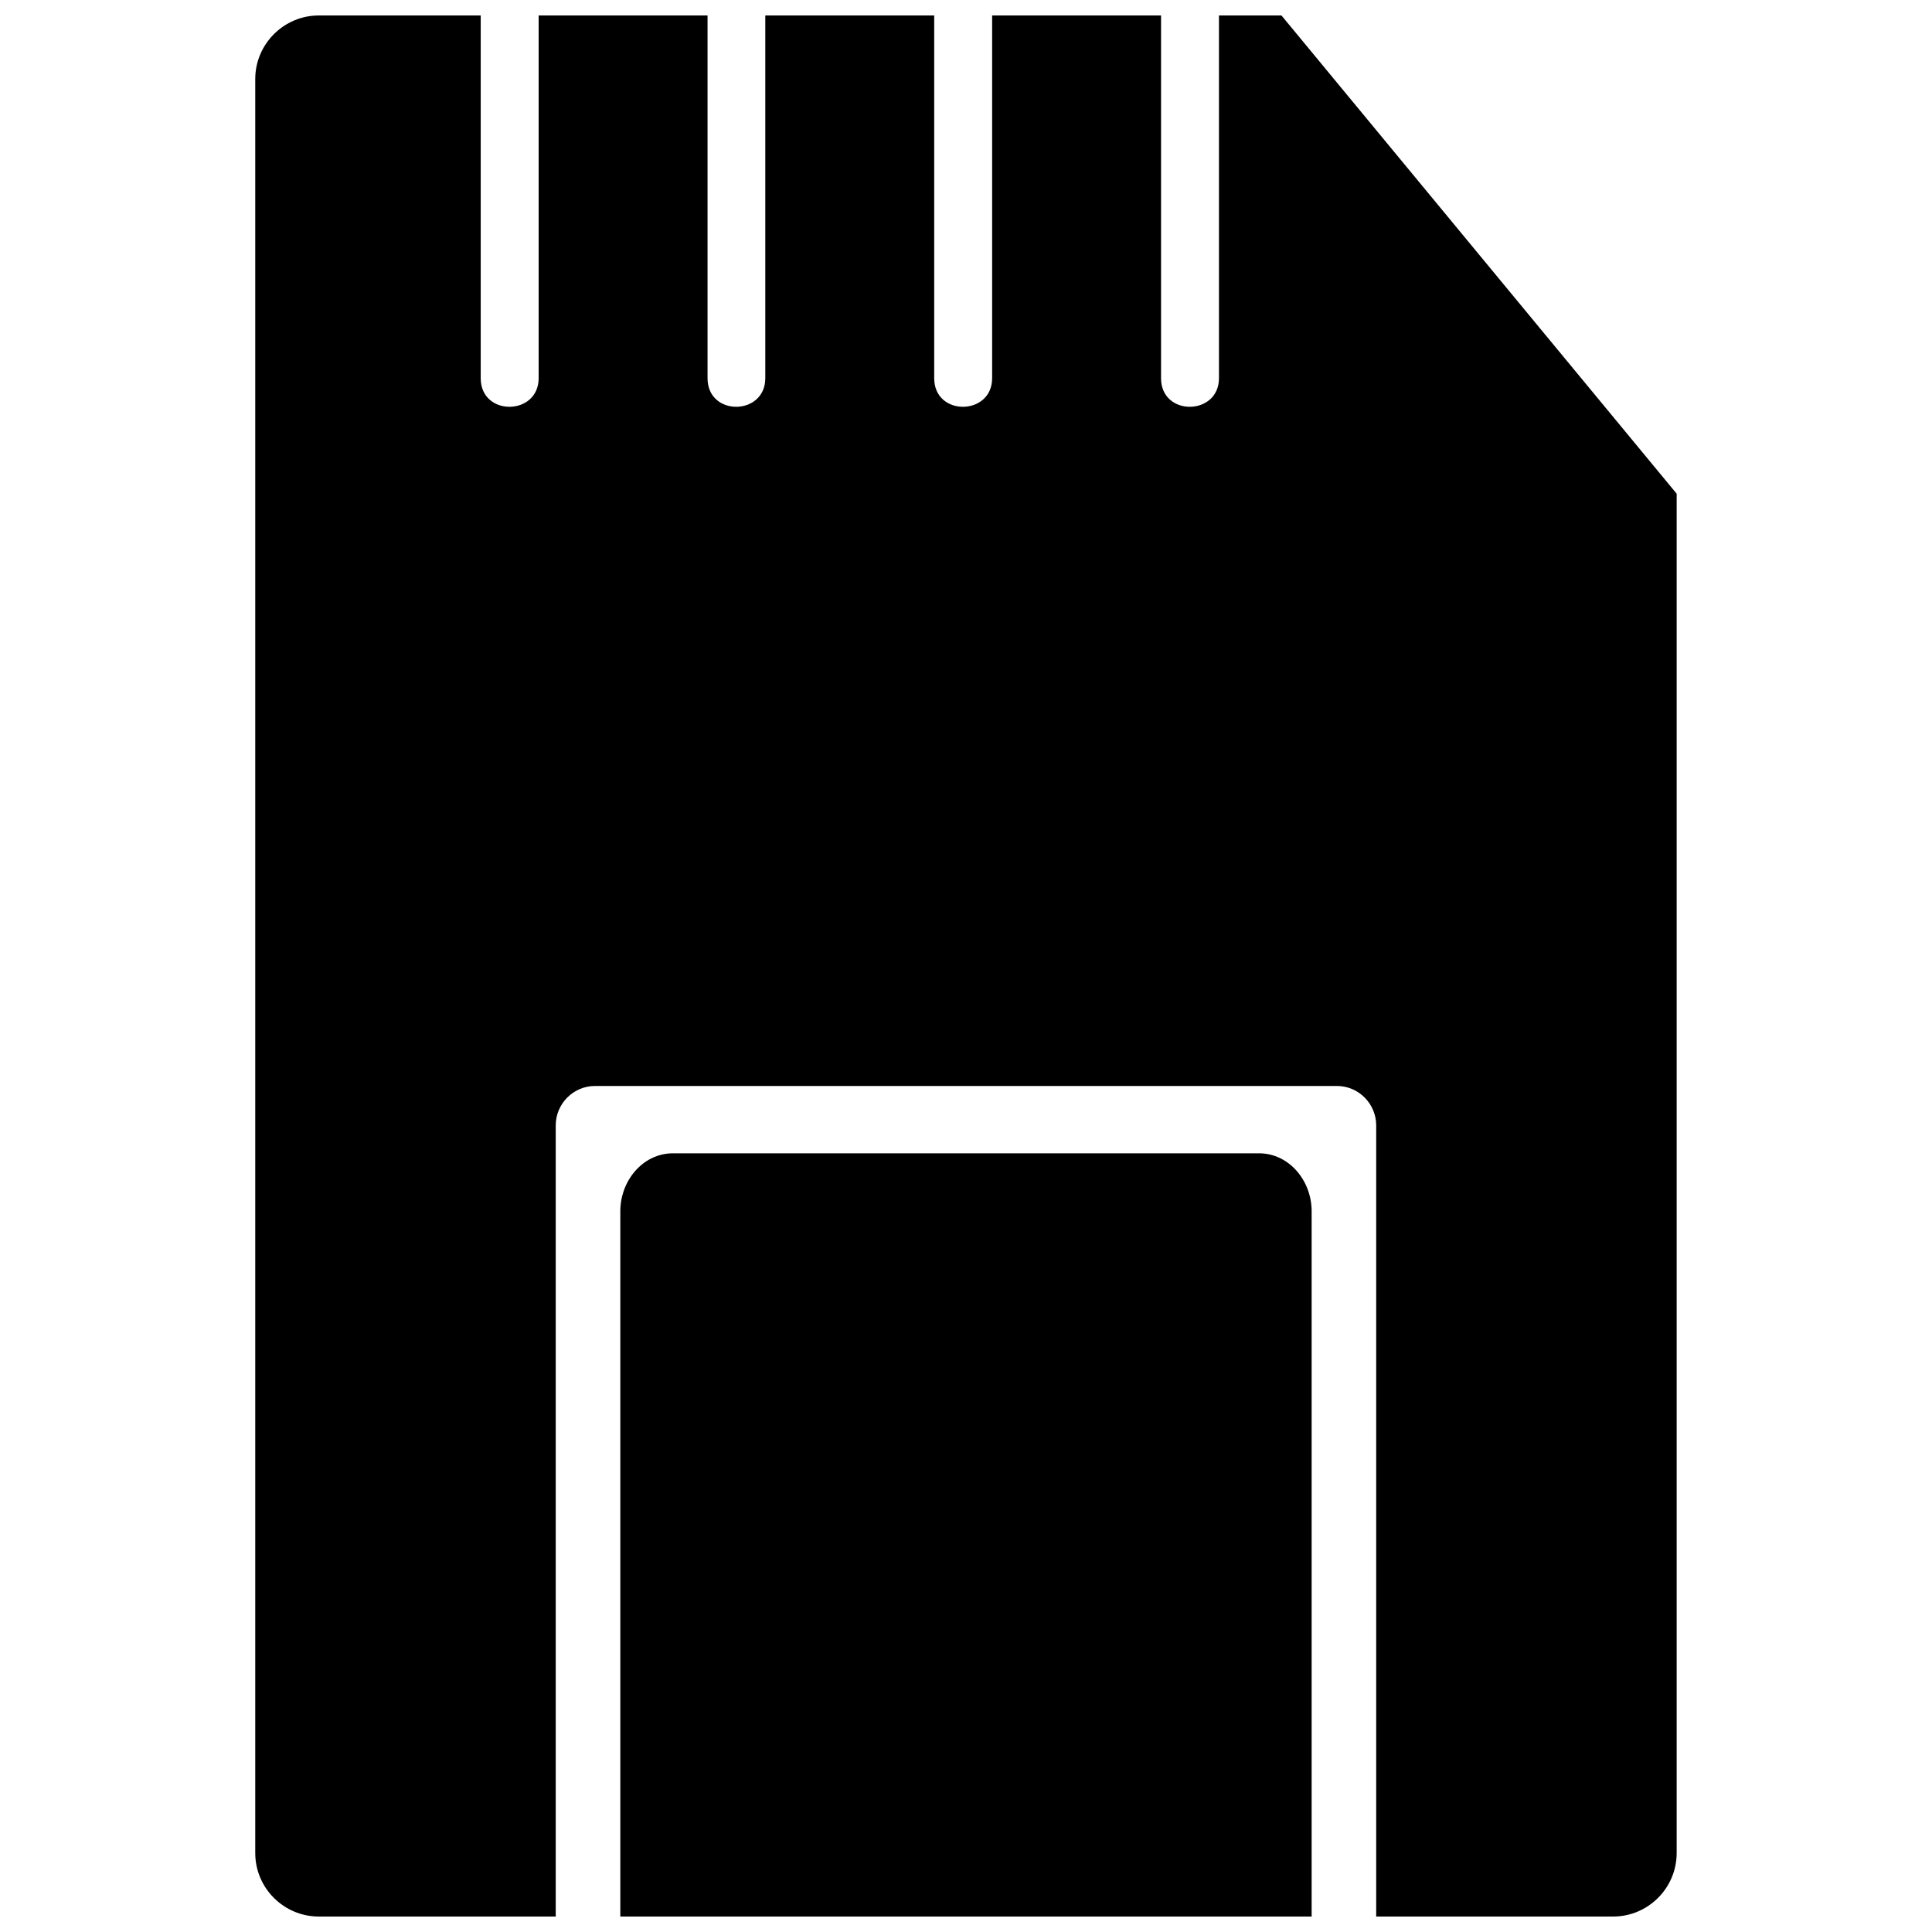
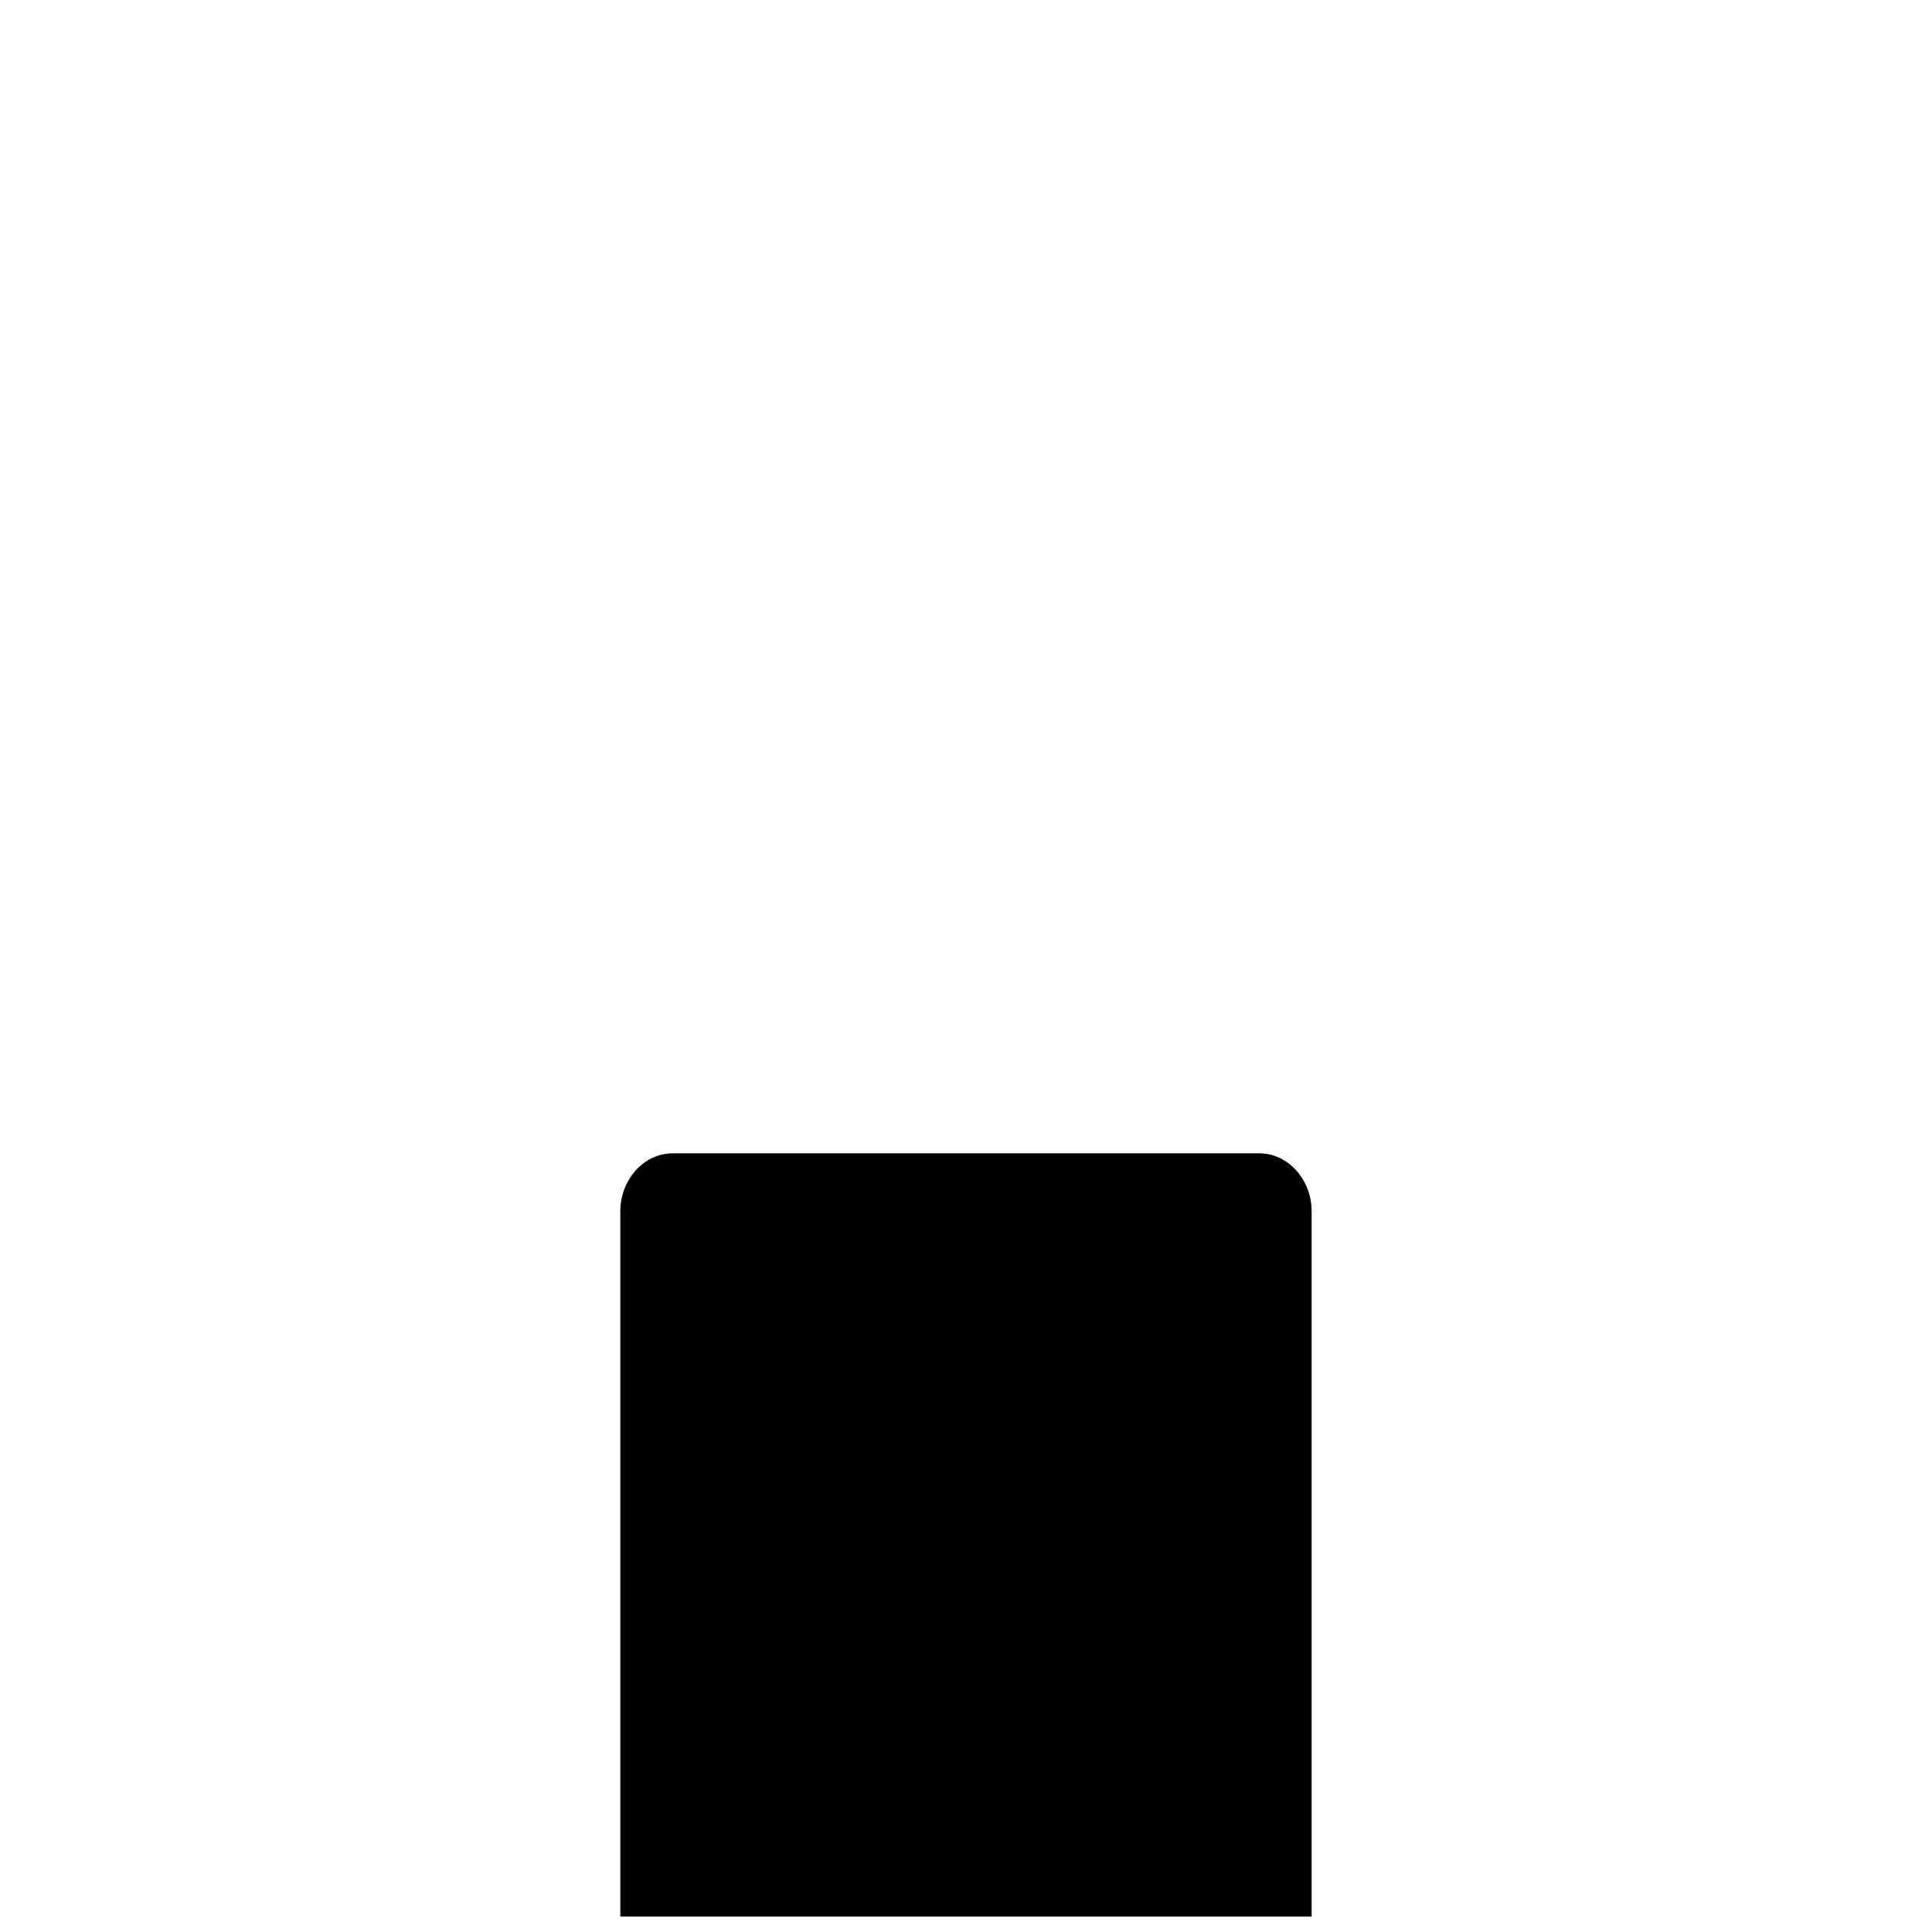
<svg xmlns="http://www.w3.org/2000/svg" width="800px" height="800px" version="1.1" viewBox="144 144 512 512">
  <defs>
    <clipPath id="b">
      <path d="m308 449h184v202.9h-184z" />
    </clipPath>
    <clipPath id="a">
-       <path d="m211 148.09h378v503.81h-378z" />
-     </clipPath>
+       </clipPath>
  </defs>
  <g>
    <g clip-path="url(#b)">
      <path d="m308.39 651.9v-186.91c0-8.094 5.965-15.352 13.965-15.352h155.28c8 0 13.965 7.262 13.965 15.352v186.91z" />
    </g>
    <g clip-path="url(#a)">
      <path d="m228.48 148.09h42.914v96.137c0 10.219 15.352 9.988 15.352 0v-96.137h44.762v96.137c0 10.219 15.305 9.988 15.305 0v-96.137h44.762v96.137c0 10.219 15.352 9.988 15.352 0v-96.137h44.762v96.137c0 10.219 15.352 9.988 15.352 0v-96.137h16.555l104.74 126.75v360.23c0 9.293-7.582 16.832-16.832 16.832h-62.797v-209.66c0-5.734-4.672-10.449-10.406-10.449h-196.62c-5.734 0-10.406 4.715-10.406 10.449v209.66h-62.797c-9.25 0-16.832-7.539-16.832-16.832v-470.14c0-9.25 7.582-16.832 16.832-16.832z" />
    </g>
  </g>
</svg>